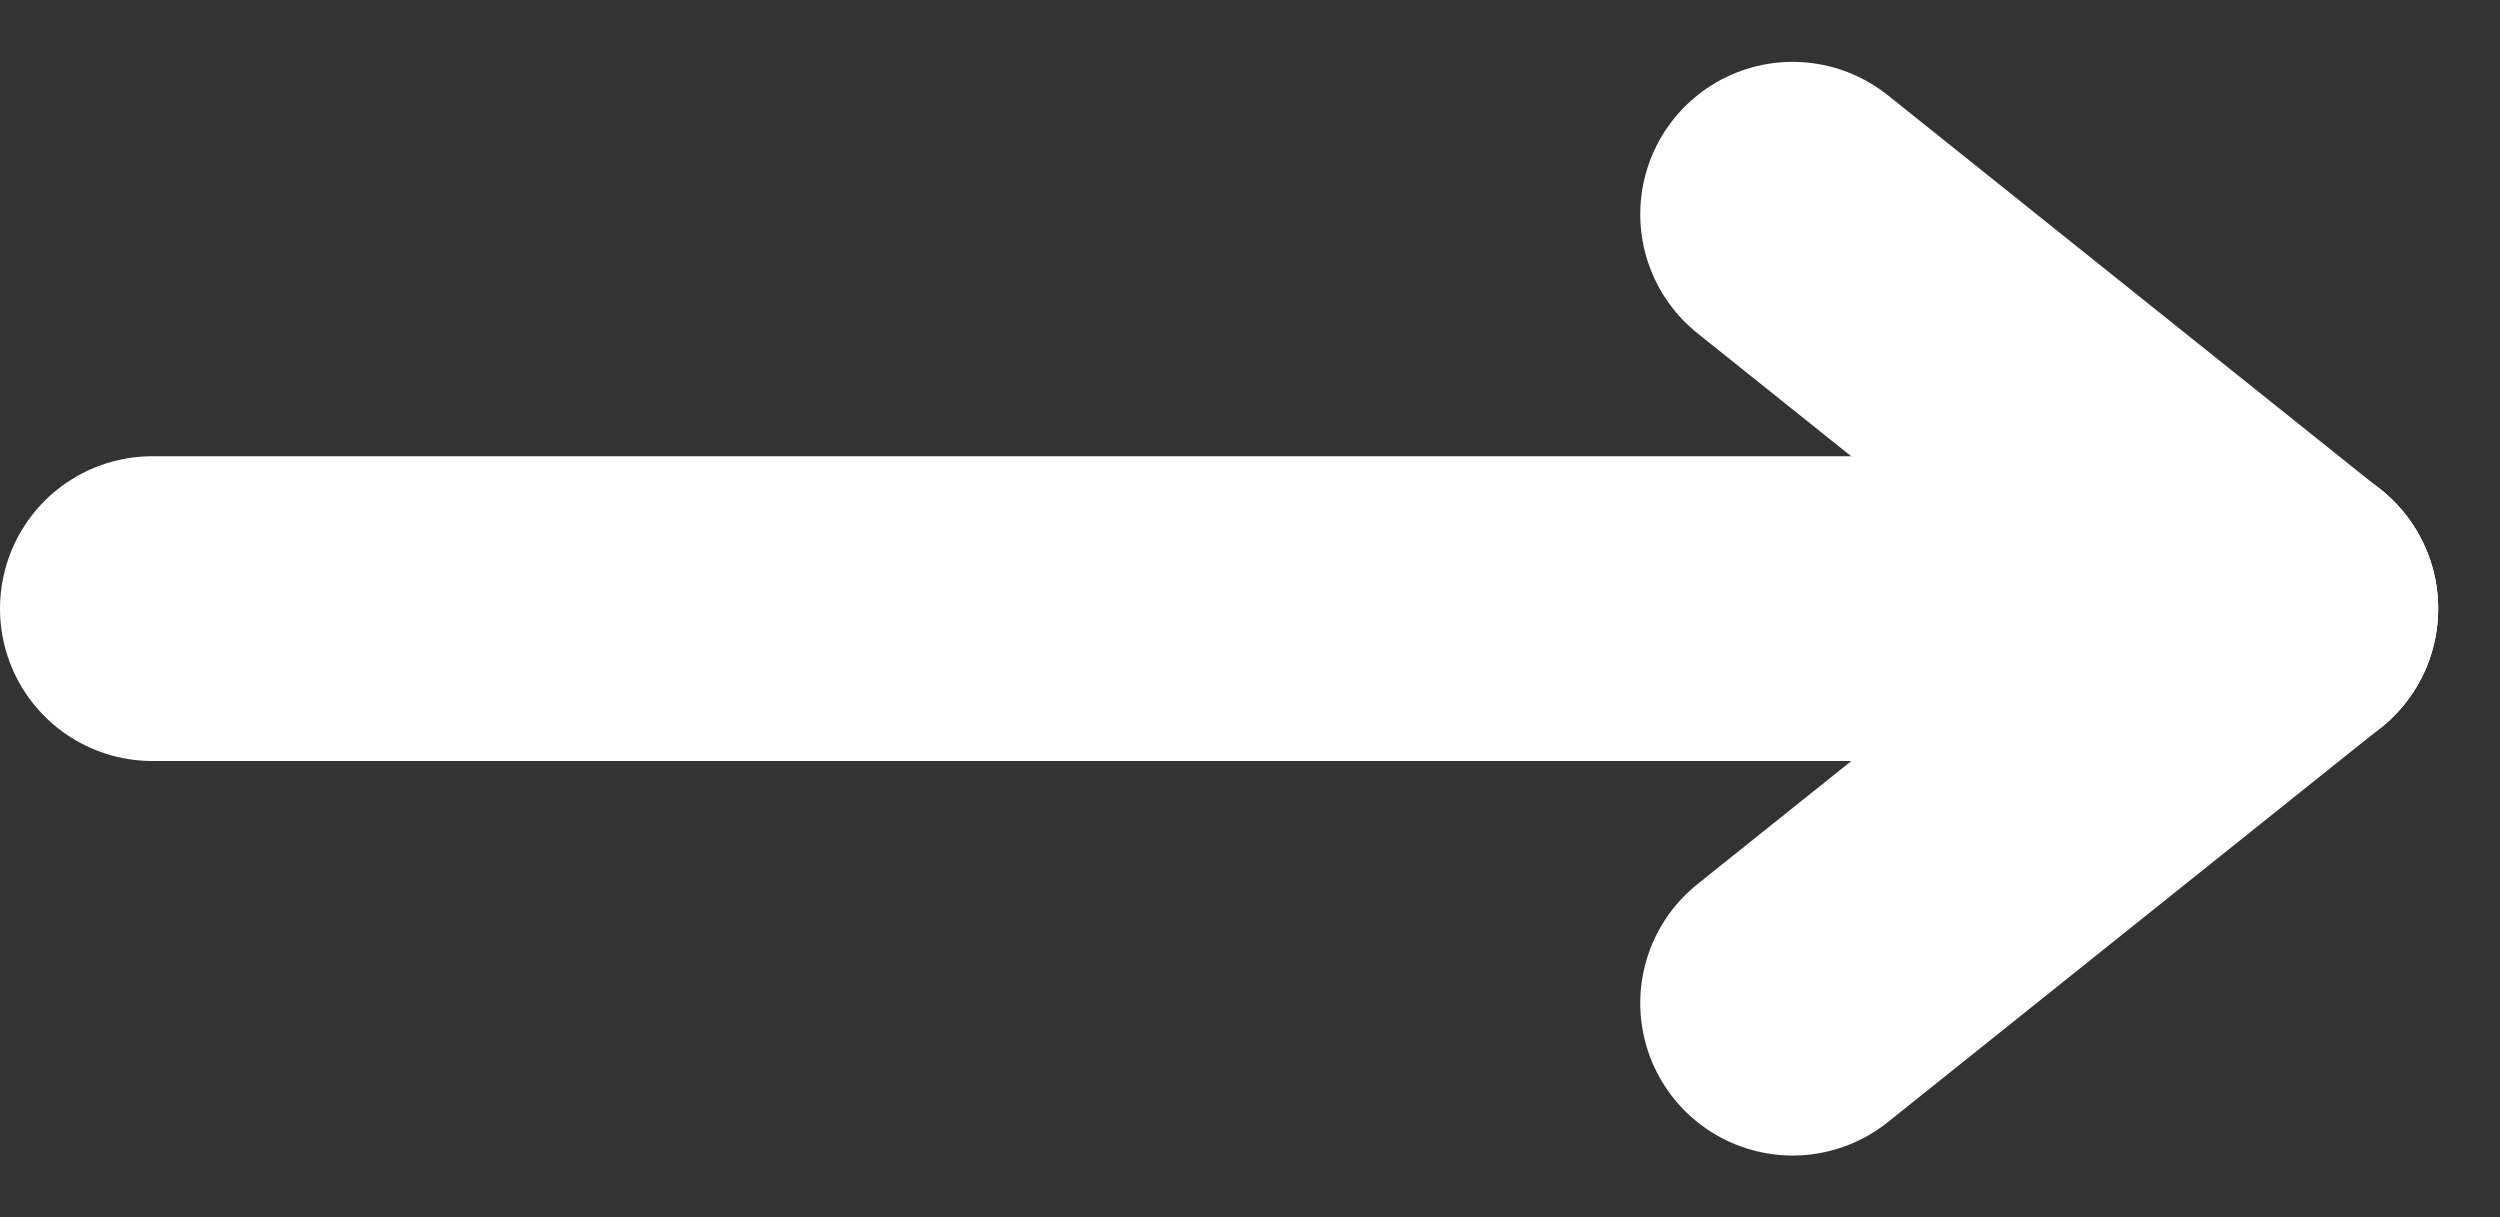
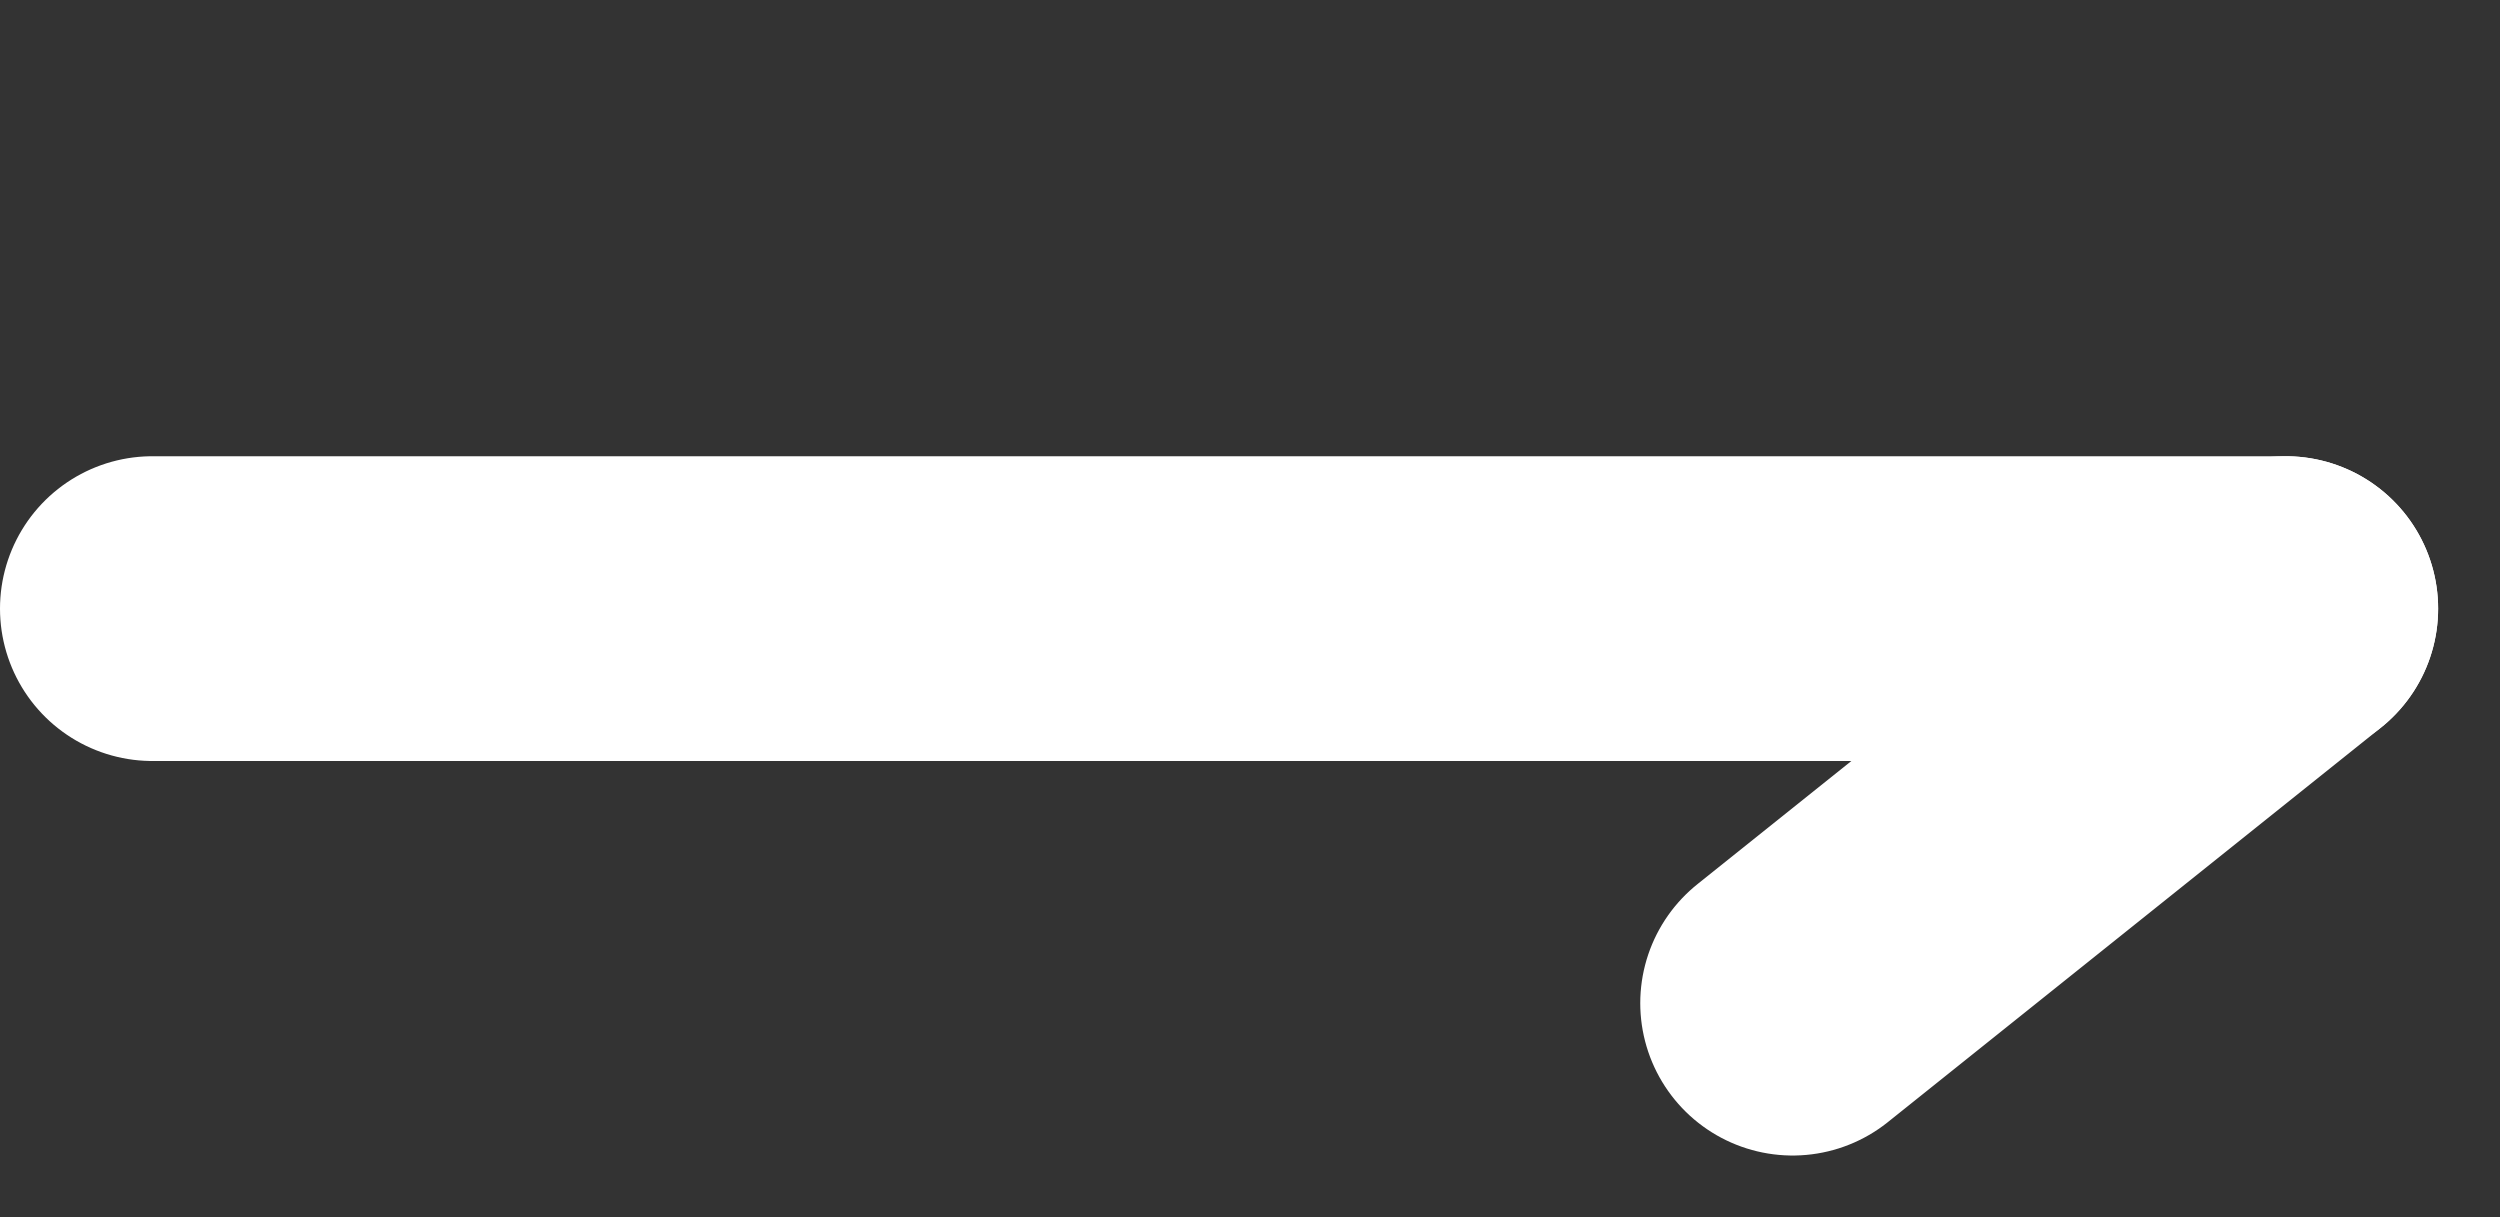
<svg xmlns="http://www.w3.org/2000/svg" width="16.406" height="7.988" viewBox="0 0 16.406 7.988">
  <rect x="0" y="0" width="16.406" height="7.988" fill="#333333" stroke="none" />
  <g id="グループ_1" data-name="グループ 1" transform="translate(-687 -2290.506)">
    <line id="線_1" data-name="線 1" x2="14" transform="translate(688 2294.5)" fill="none" stroke="#fff" stroke-linecap="round" stroke-width="2" />
-     <line id="線_2" data-name="線 2" x2="3.236" y2="2.589" transform="translate(698.764 2291.912)" fill="none" stroke="#fff" stroke-linecap="round" stroke-width="2" />
    <line id="線_3" data-name="線 3" y1="2.589" x2="3.236" transform="translate(698.764 2294.5)" fill="none" stroke="#fff" stroke-linecap="round" stroke-width="2" />
  </g>
</svg>